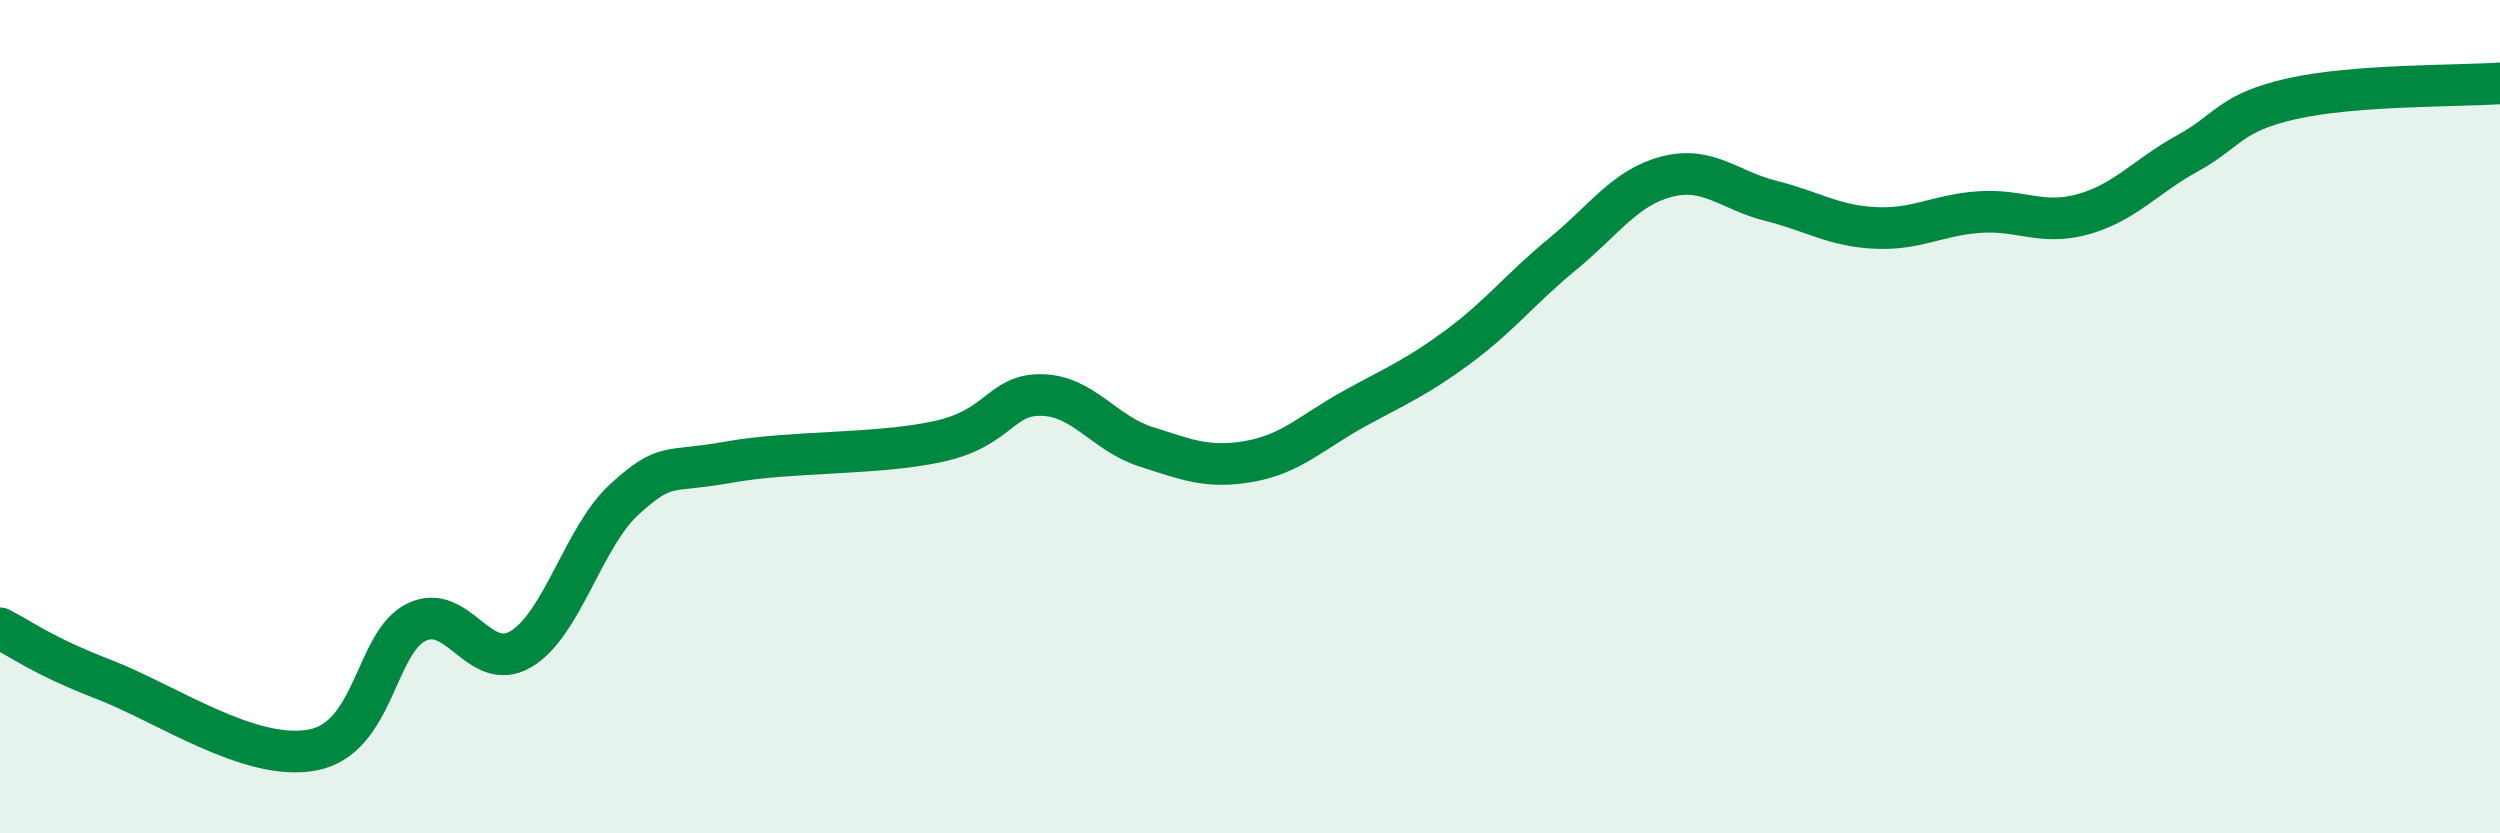
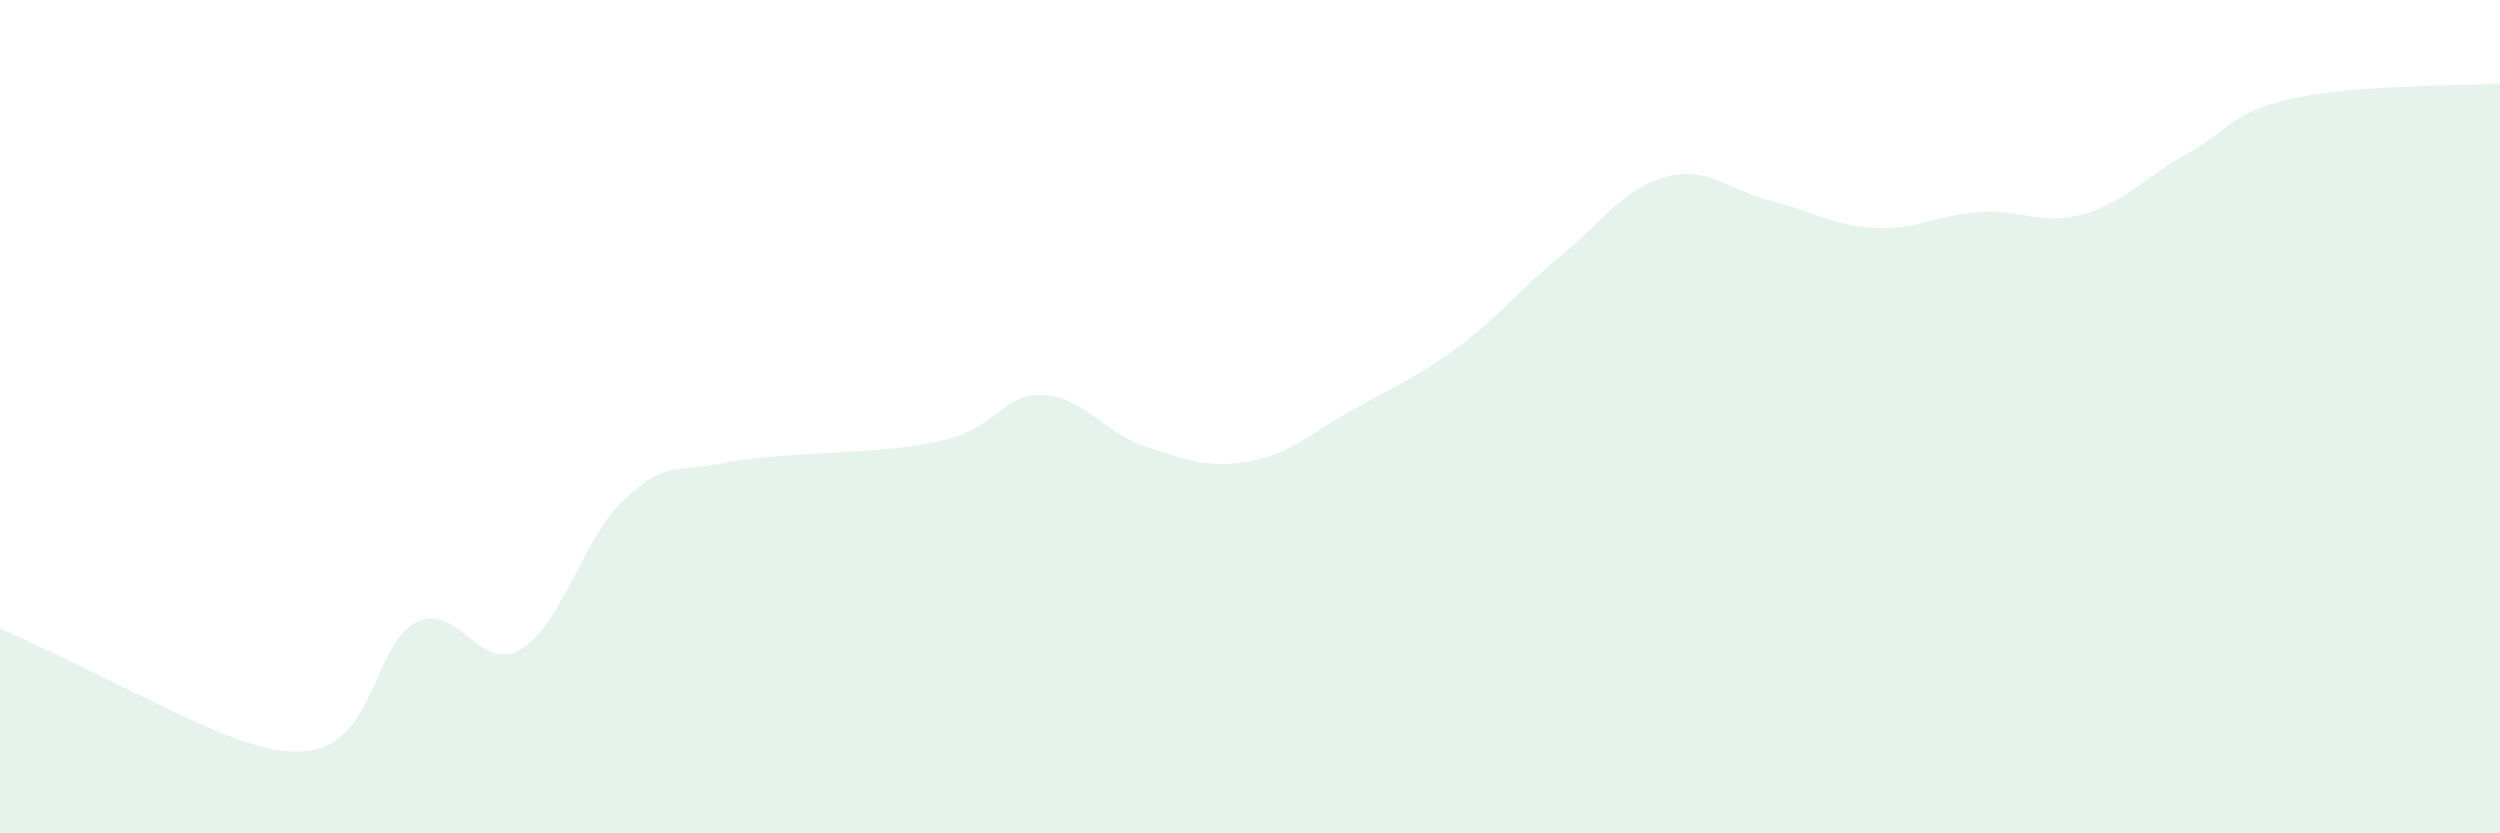
<svg xmlns="http://www.w3.org/2000/svg" width="60" height="20" viewBox="0 0 60 20">
-   <path d="M 0,15.08 C 0.5,15.33 1,15.73 2.5,16.31 C 4,16.89 6,18.28 7.5,18 C 9,17.72 9,15.41 10,14.93 C 11,14.45 11.5,16.17 12.5,15.58 C 13.5,14.99 14,12.87 15,11.97 C 16,11.07 16,11.36 17.5,11.09 C 19,10.82 21,10.92 22.5,10.6 C 24,10.28 24,9.46 25,9.48 C 26,9.5 26.5,10.4 27.5,10.72 C 28.5,11.04 29,11.25 30,11.07 C 31,10.89 31.5,10.36 32.5,9.81 C 33.5,9.26 34,9.06 35,8.32 C 36,7.58 36.5,6.92 37.5,6.1 C 38.5,5.28 39,4.5 40,4.24 C 41,3.98 41.5,4.57 42.5,4.82 C 43.5,5.07 44,5.42 45,5.47 C 46,5.52 46.5,5.16 47.5,5.09 C 48.5,5.02 49,5.42 50,5.14 C 51,4.86 51.5,4.23 52.5,3.68 C 53.5,3.13 53.5,2.71 55,2.37 C 56.5,2.03 59,2.07 60,2L60 20L0 20Z" fill="#008740" opacity="0.1" stroke-linecap="round" stroke-linejoin="round" />
-   <path d="M 0,15.08 C 0.5,15.33 1,15.73 2.5,16.31 C 4,16.89 6,18.28 7.5,18 C 9,17.72 9,15.41 10,14.93 C 11,14.45 11.5,16.17 12.5,15.58 C 13.5,14.99 14,12.87 15,11.97 C 16,11.07 16,11.36 17.5,11.09 C 19,10.82 21,10.92 22.5,10.6 C 24,10.28 24,9.46 25,9.48 C 26,9.5 26.5,10.4 27.5,10.72 C 28.5,11.04 29,11.25 30,11.07 C 31,10.89 31.5,10.36 32.5,9.81 C 33.5,9.26 34,9.06 35,8.32 C 36,7.58 36.5,6.92 37.5,6.1 C 38.5,5.28 39,4.5 40,4.24 C 41,3.98 41.5,4.57 42.5,4.82 C 43.5,5.07 44,5.42 45,5.47 C 46,5.52 46.5,5.16 47.5,5.09 C 48.5,5.02 49,5.42 50,5.14 C 51,4.86 51.5,4.23 52.5,3.68 C 53.5,3.13 53.5,2.71 55,2.37 C 56.5,2.03 59,2.07 60,2" stroke="#008740" stroke-width="1" fill="none" stroke-linecap="round" stroke-linejoin="round" />
+   <path d="M 0,15.08 C 4,16.89 6,18.28 7.5,18 C 9,17.72 9,15.41 10,14.93 C 11,14.45 11.5,16.17 12.5,15.58 C 13.5,14.99 14,12.87 15,11.97 C 16,11.07 16,11.36 17.5,11.09 C 19,10.82 21,10.92 22.5,10.6 C 24,10.28 24,9.46 25,9.48 C 26,9.5 26.5,10.4 27.5,10.72 C 28.5,11.04 29,11.25 30,11.07 C 31,10.89 31.5,10.36 32.5,9.81 C 33.5,9.26 34,9.06 35,8.32 C 36,7.58 36.5,6.92 37.5,6.1 C 38.5,5.28 39,4.5 40,4.24 C 41,3.98 41.5,4.57 42.5,4.82 C 43.5,5.07 44,5.42 45,5.47 C 46,5.52 46.5,5.16 47.5,5.09 C 48.5,5.02 49,5.42 50,5.14 C 51,4.86 51.5,4.23 52.5,3.68 C 53.5,3.13 53.5,2.71 55,2.37 C 56.5,2.03 59,2.07 60,2L60 20L0 20Z" fill="#008740" opacity="0.1" stroke-linecap="round" stroke-linejoin="round" />
</svg>